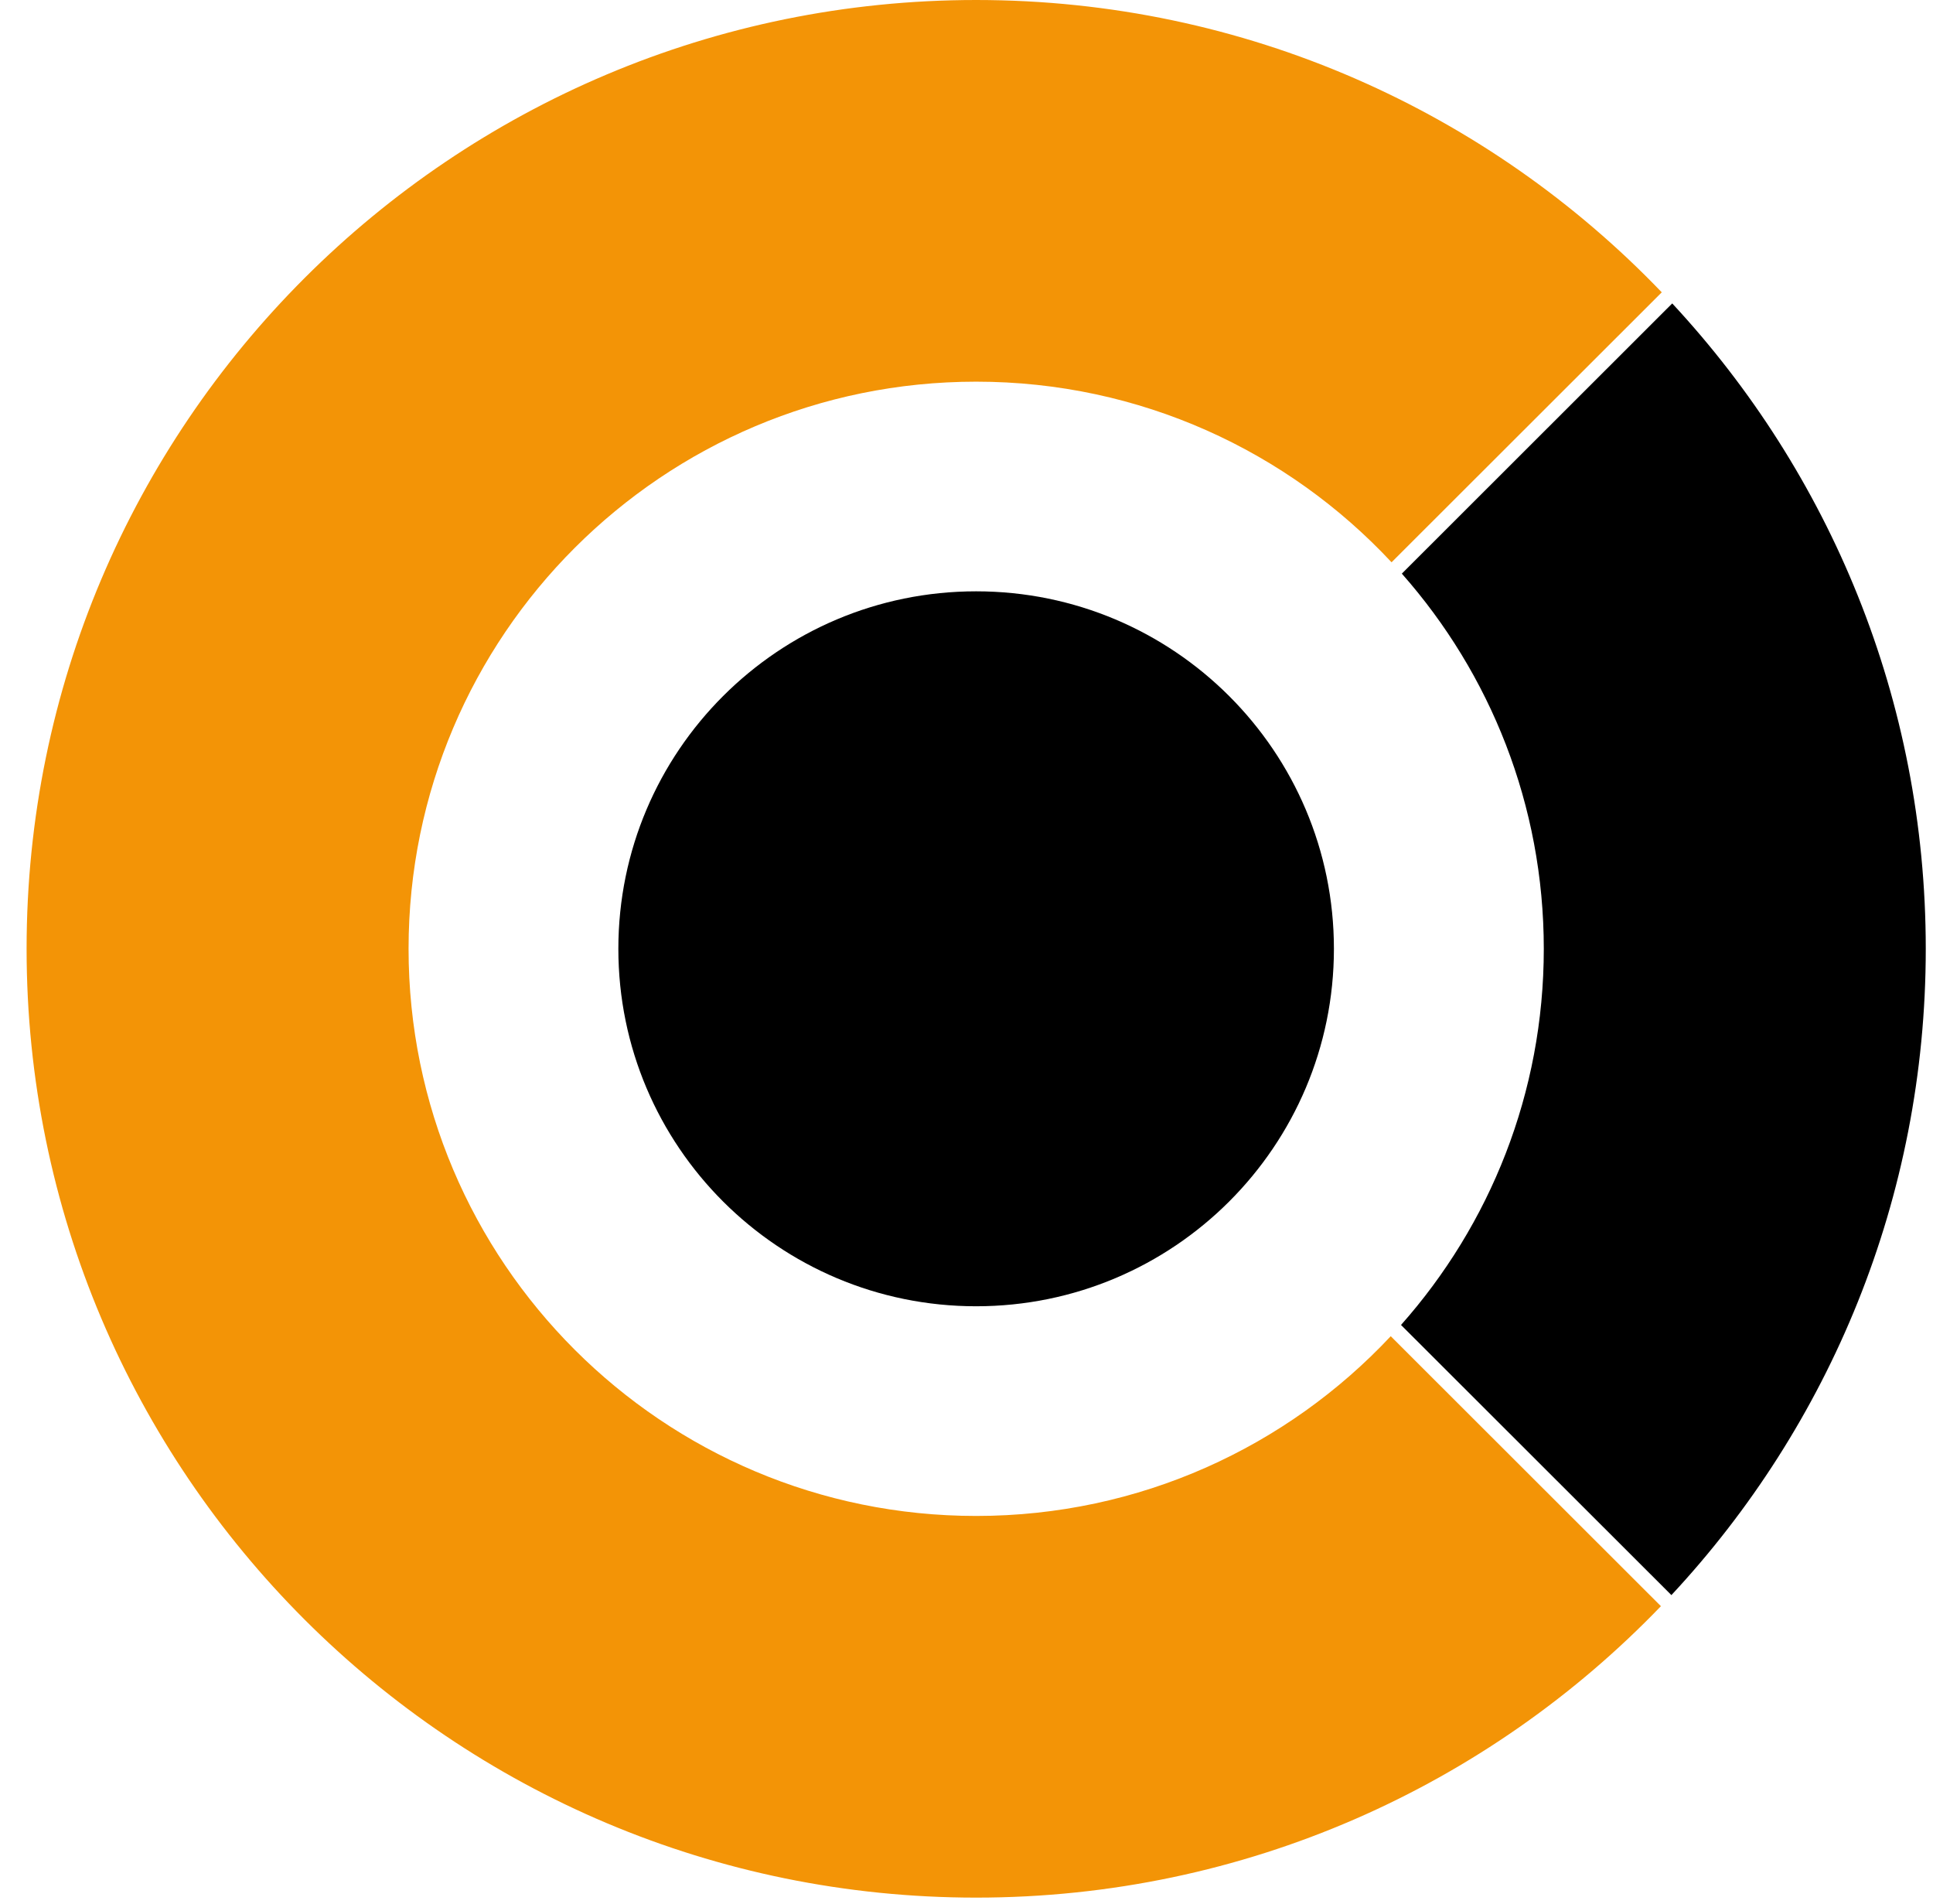
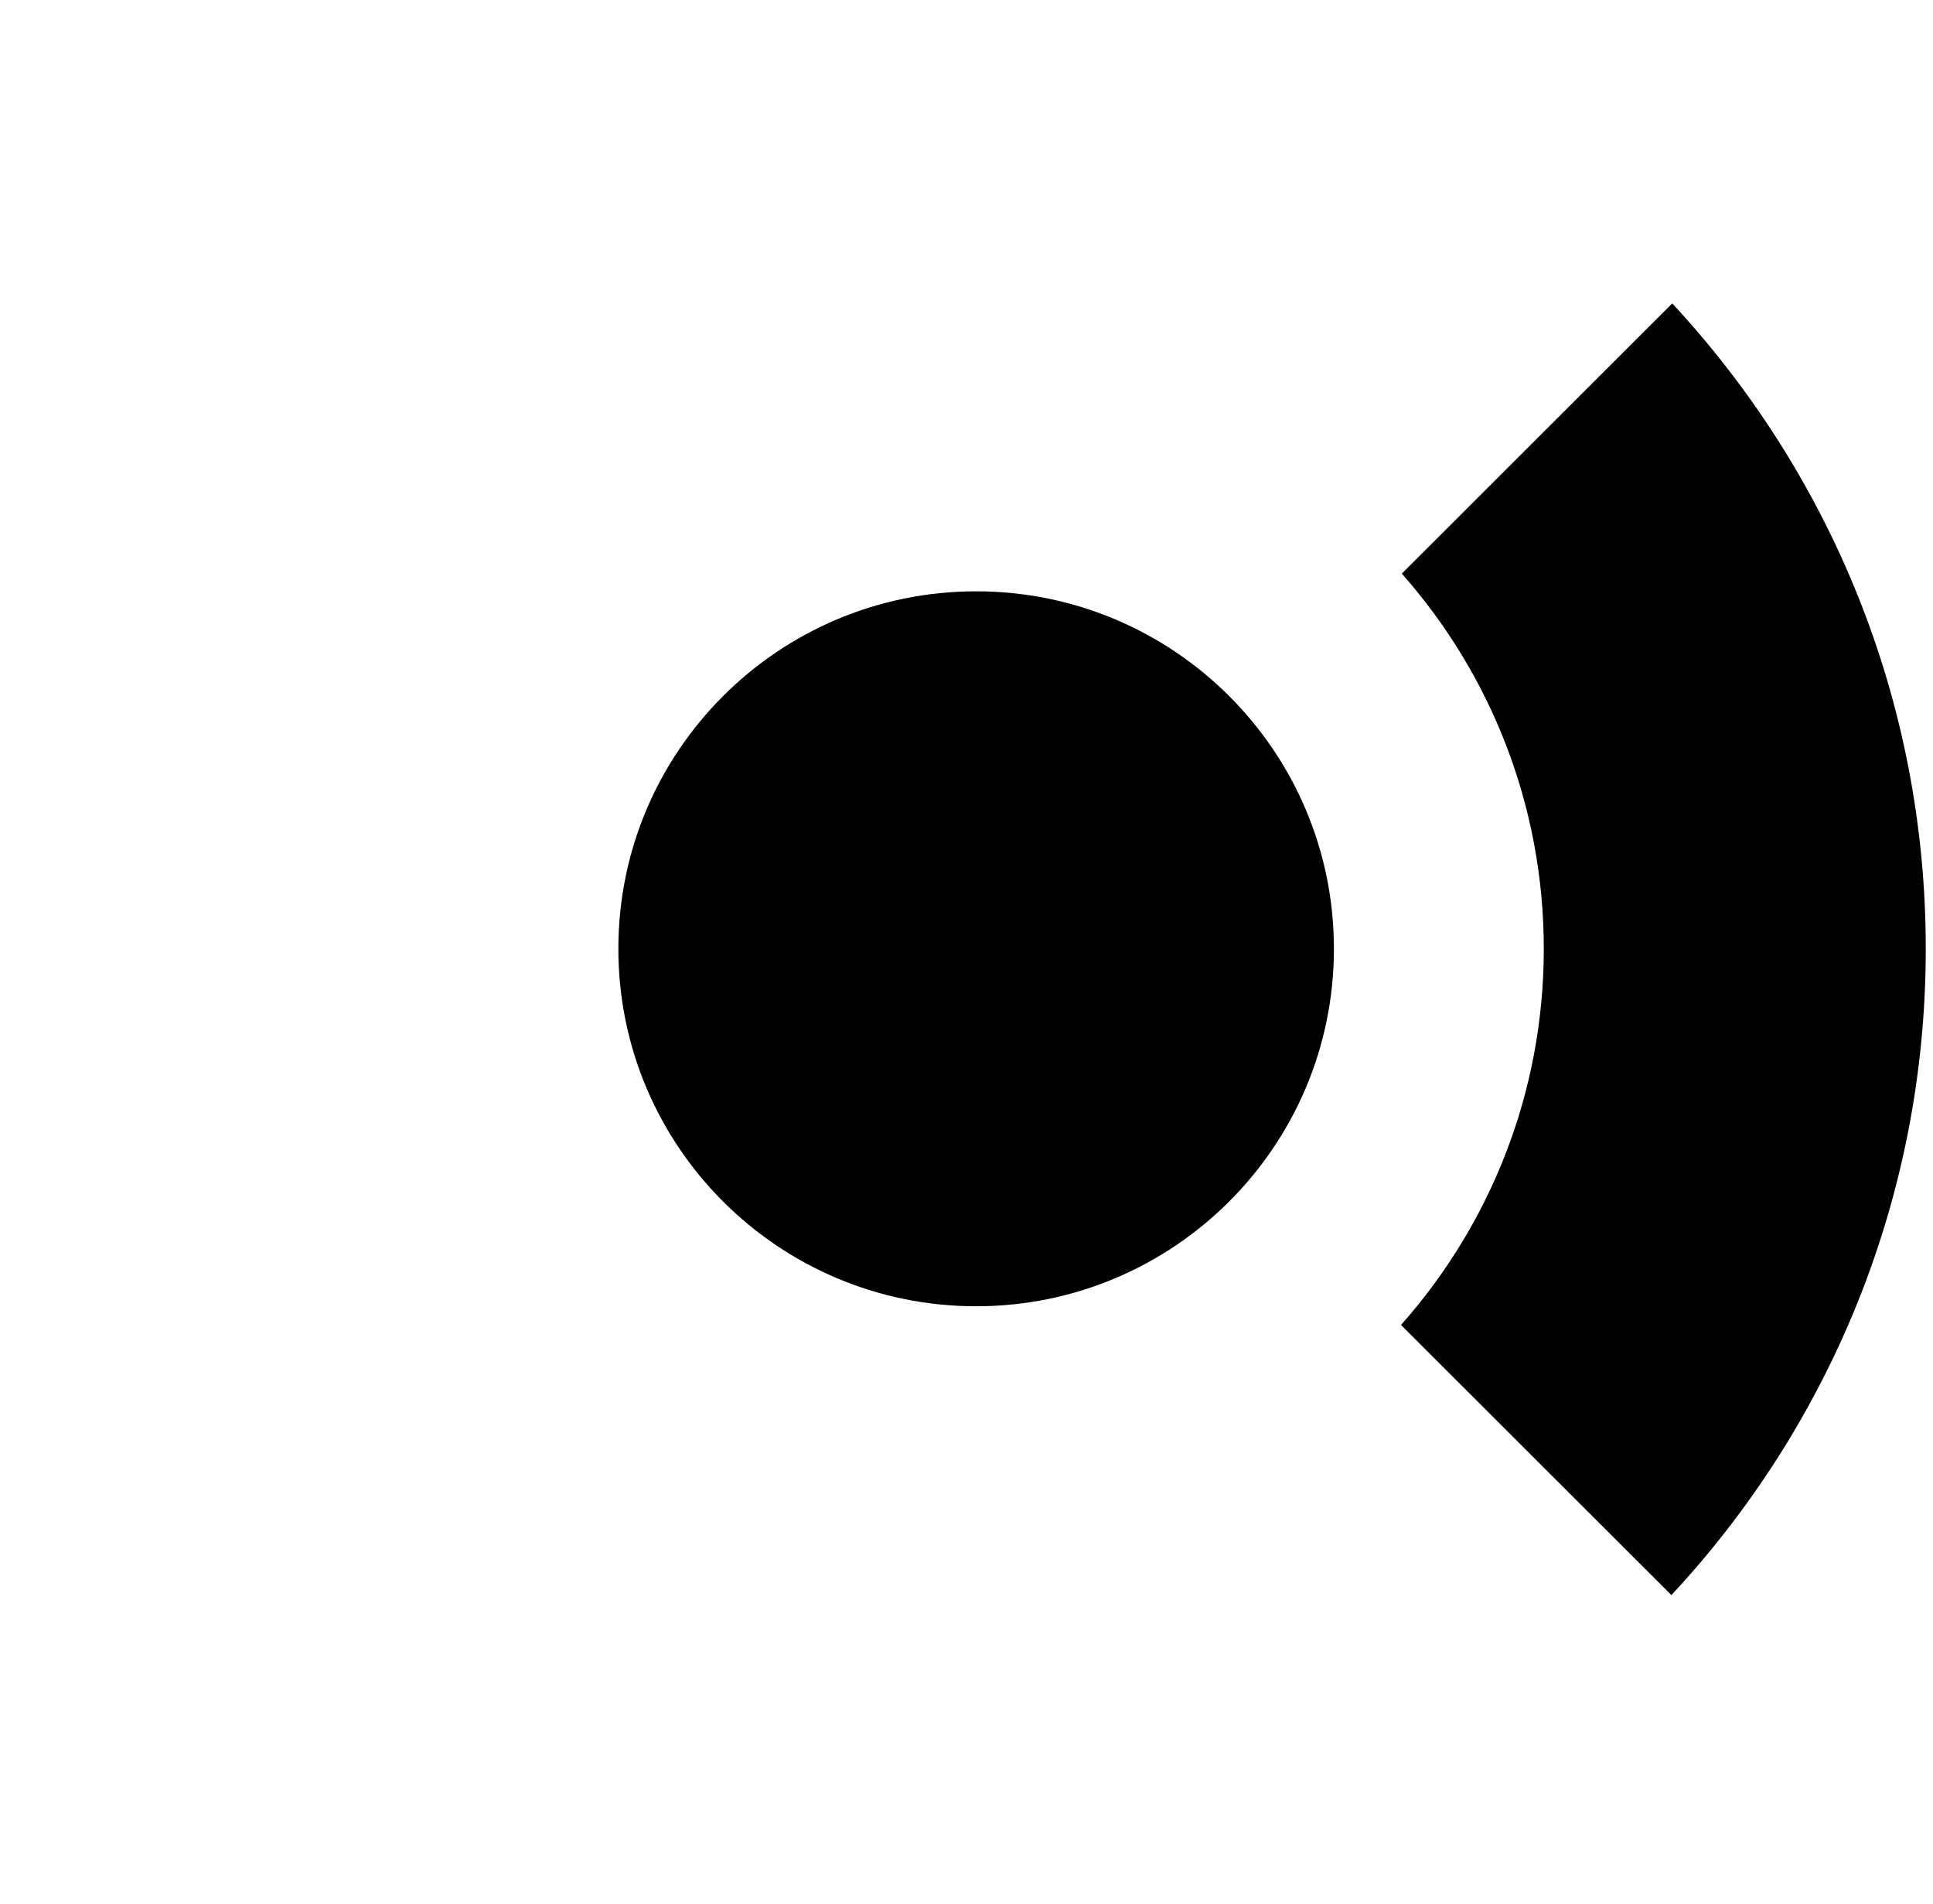
<svg xmlns="http://www.w3.org/2000/svg" width="66" height="65" viewBox="0 0 66 65" fill="none">
  <path fill-rule="evenodd" clip-rule="evenodd" d="M33.329 20.186C40.075 20.186 45.545 25.649 45.545 32.389C45.545 39.129 40.075 44.592 33.329 44.592C26.582 44.592 21.113 39.129 21.113 32.389C21.113 25.649 26.582 20.186 33.329 20.186Z" fill="black" />
-   <path fill-rule="evenodd" clip-rule="evenodd" d="M47.513 19.195L56.739 9.979C50.838 3.829 42.532 0 33.33 0C15.424 0 0.908 14.501 0.908 32.389C0.908 50.278 15.424 64.779 33.33 64.779C42.517 64.779 50.81 60.962 56.71 54.83L47.485 45.614C43.948 49.39 38.915 51.75 33.33 51.75C22.627 51.75 13.95 43.082 13.95 32.389C13.95 21.697 22.627 13.029 33.33 13.029C38.93 13.029 43.975 15.402 47.513 19.195Z" fill="#F39406" />
  <path fill-rule="evenodd" clip-rule="evenodd" d="M47.864 19.582C50.88 22.995 52.711 27.479 52.711 32.39C52.711 37.316 50.869 41.812 47.836 45.23L57.068 54.452C62.456 48.668 65.753 40.914 65.753 32.39C65.753 23.881 62.468 16.139 57.096 10.358L47.864 19.582Z" fill="black" />
</svg>